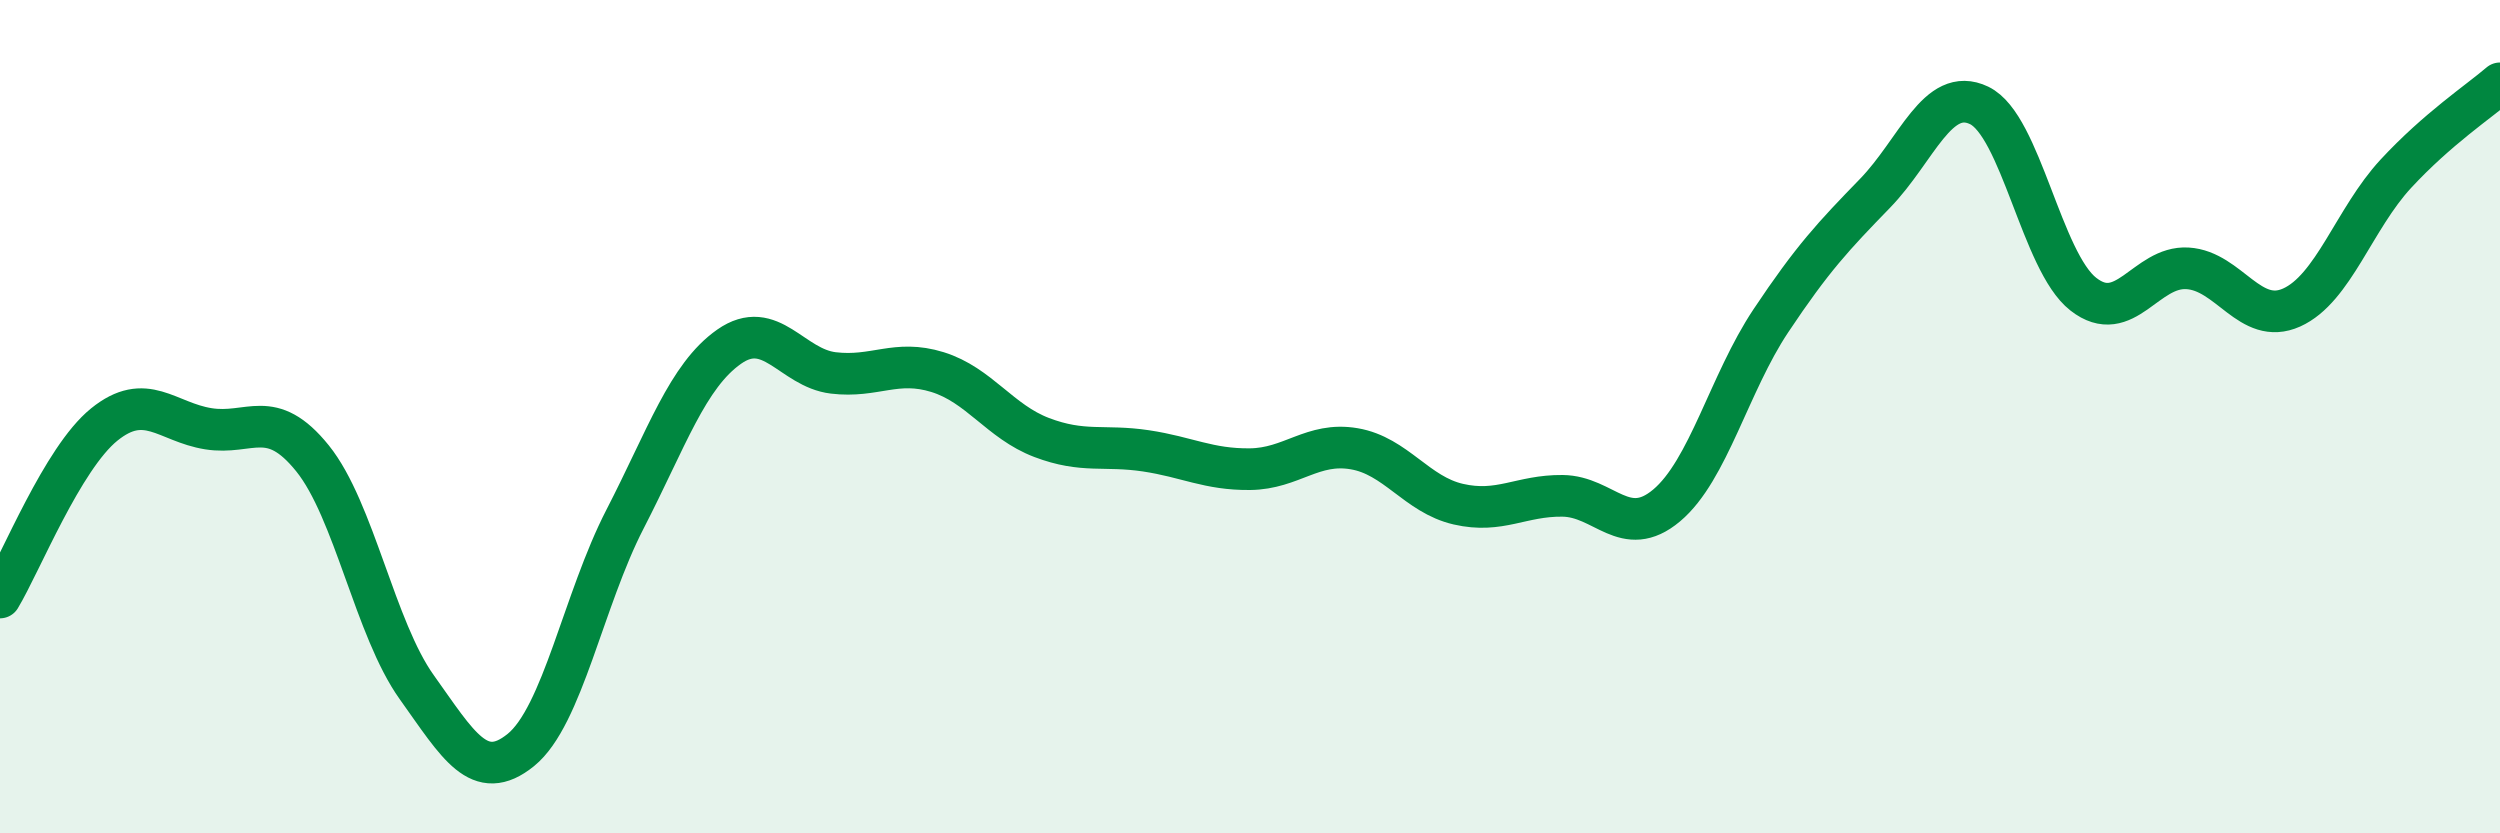
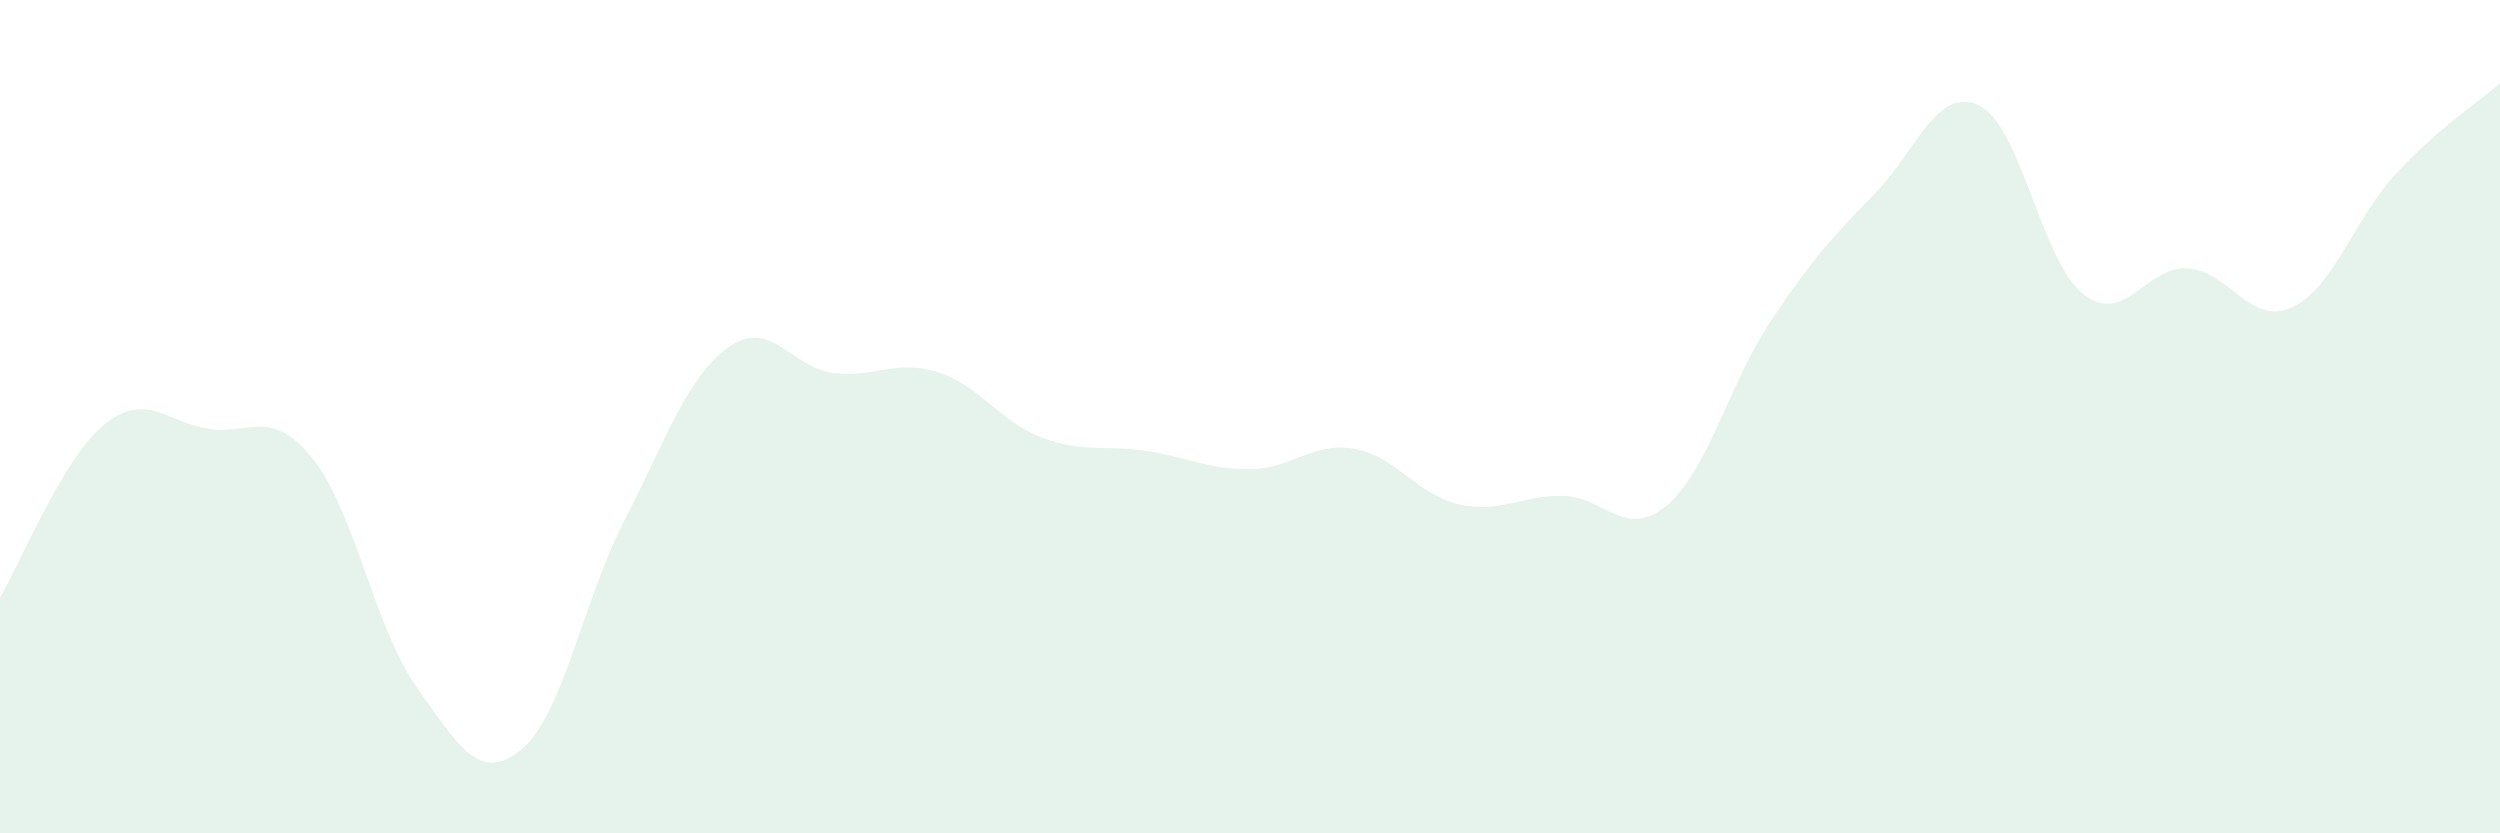
<svg xmlns="http://www.w3.org/2000/svg" width="60" height="20" viewBox="0 0 60 20">
  <path d="M 0,14.34 C 0.5,13.51 1.5,11 2.5,10.19 C 3.5,9.38 4,10.13 5,10.29 C 6,10.45 6.5,9.76 7.5,11 C 8.5,12.24 9,15.09 10,16.49 C 11,17.89 11.5,18.81 12.5,18 C 13.5,17.19 14,14.4 15,12.46 C 16,10.52 16.5,9.02 17.5,8.32 C 18.5,7.62 19,8.83 20,8.95 C 21,9.07 21.5,8.62 22.5,8.93 C 23.5,9.24 24,10.12 25,10.5 C 26,10.88 26.5,10.67 27.5,10.82 C 28.5,10.97 29,11.27 30,11.26 C 31,11.25 31.5,10.6 32.5,10.77 C 33.5,10.94 34,11.87 35,12.1 C 36,12.33 36.5,11.89 37.5,11.9 C 38.5,11.91 39,12.97 40,12.13 C 41,11.29 41.5,9.2 42.5,7.7 C 43.5,6.2 44,5.67 45,4.64 C 46,3.61 46.5,2.05 47.5,2.53 C 48.5,3.01 49,6.28 50,7.06 C 51,7.84 51.5,6.38 52.5,6.44 C 53.5,6.5 54,7.83 55,7.38 C 56,6.93 56.5,5.25 57.5,4.17 C 58.5,3.09 59.5,2.43 60,2L60 20L0 20Z" fill="#008740" opacity="0.1" stroke-linecap="round" stroke-linejoin="round" />
-   <path d="M 0,14.34 C 0.5,13.51 1.5,11 2.5,10.19 C 3.5,9.38 4,10.13 5,10.29 C 6,10.45 6.5,9.76 7.5,11 C 8.5,12.24 9,15.09 10,16.49 C 11,17.89 11.5,18.81 12.5,18 C 13.5,17.19 14,14.4 15,12.46 C 16,10.52 16.5,9.02 17.5,8.32 C 18.5,7.62 19,8.83 20,8.95 C 21,9.07 21.5,8.62 22.5,8.93 C 23.5,9.24 24,10.12 25,10.5 C 26,10.88 26.5,10.67 27.5,10.82 C 28.5,10.97 29,11.27 30,11.26 C 31,11.25 31.5,10.6 32.5,10.77 C 33.5,10.94 34,11.87 35,12.1 C 36,12.33 36.5,11.89 37.5,11.9 C 38.5,11.91 39,12.97 40,12.13 C 41,11.29 41.5,9.2 42.5,7.7 C 43.5,6.2 44,5.67 45,4.64 C 46,3.61 46.5,2.05 47.5,2.53 C 48.5,3.01 49,6.28 50,7.06 C 51,7.84 51.5,6.38 52.5,6.44 C 53.5,6.5 54,7.83 55,7.38 C 56,6.93 56.5,5.25 57.5,4.17 C 58.5,3.09 59.5,2.43 60,2" stroke="#008740" stroke-width="1" fill="none" stroke-linecap="round" stroke-linejoin="round" />
</svg>